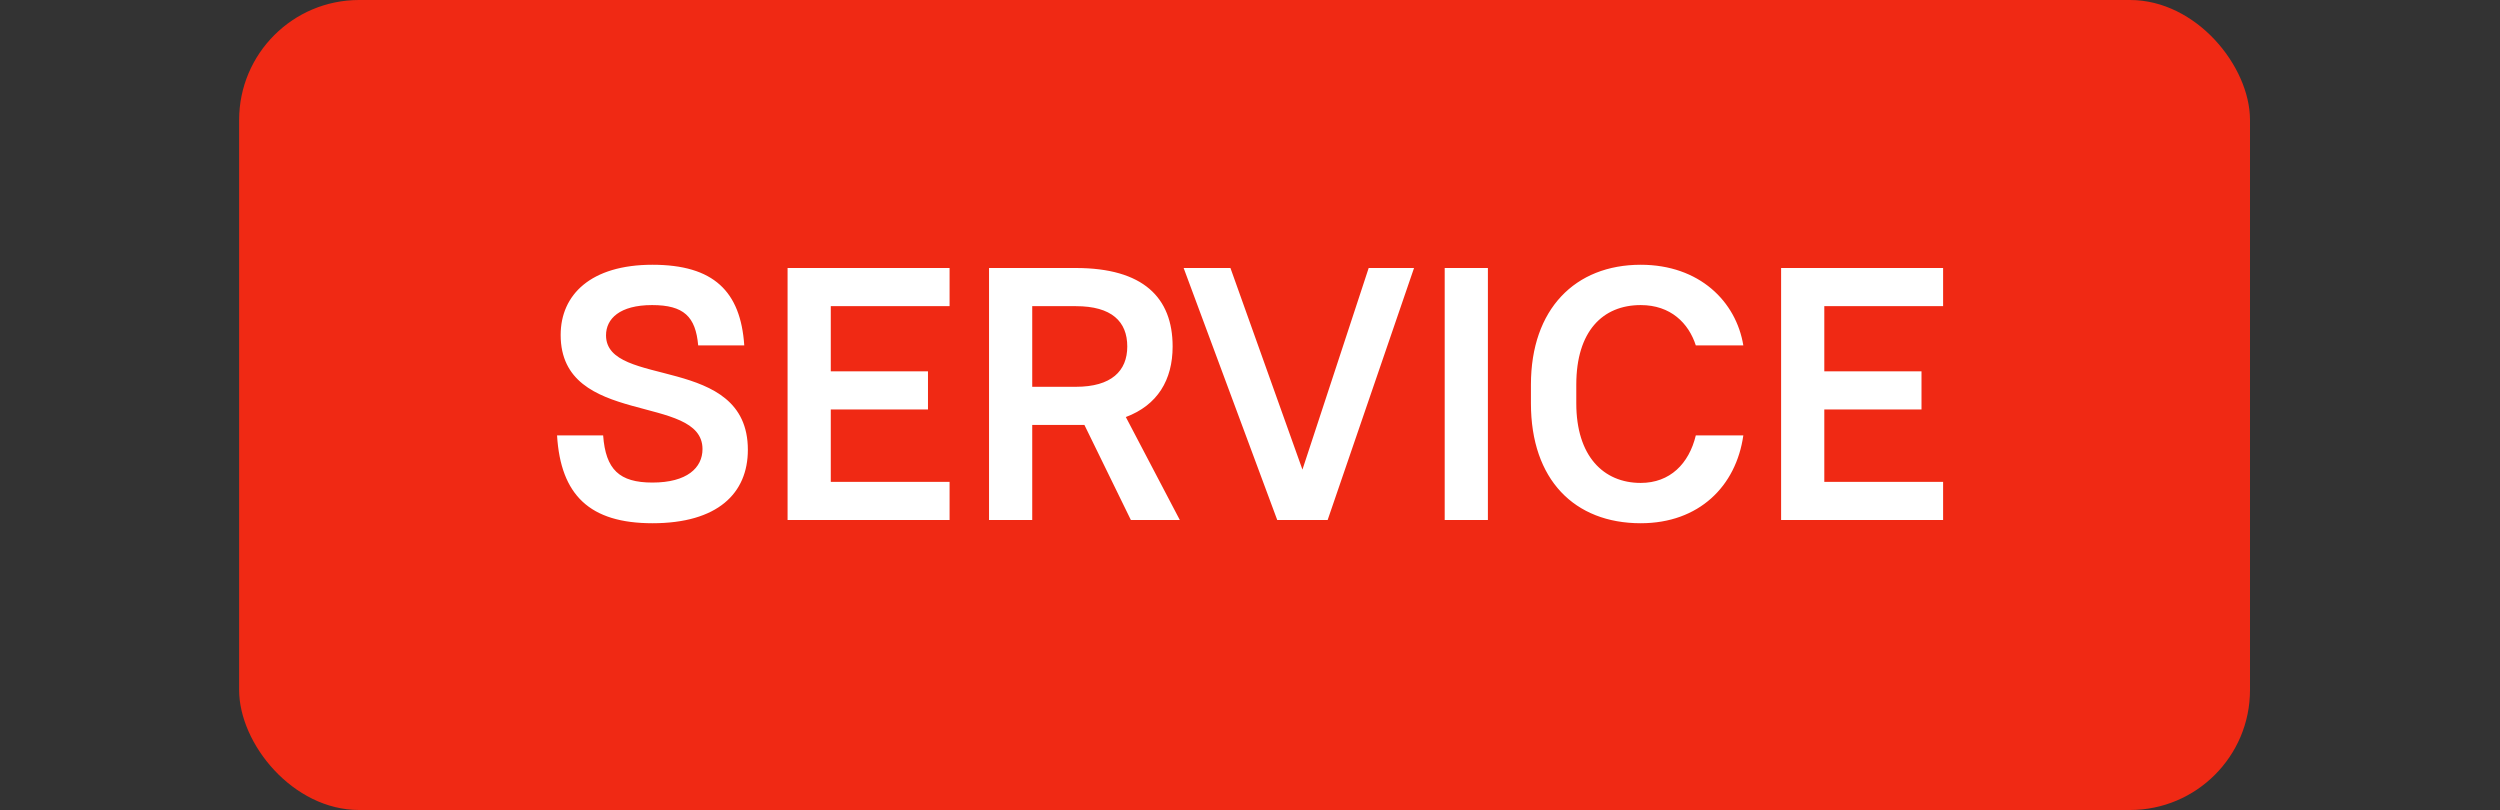
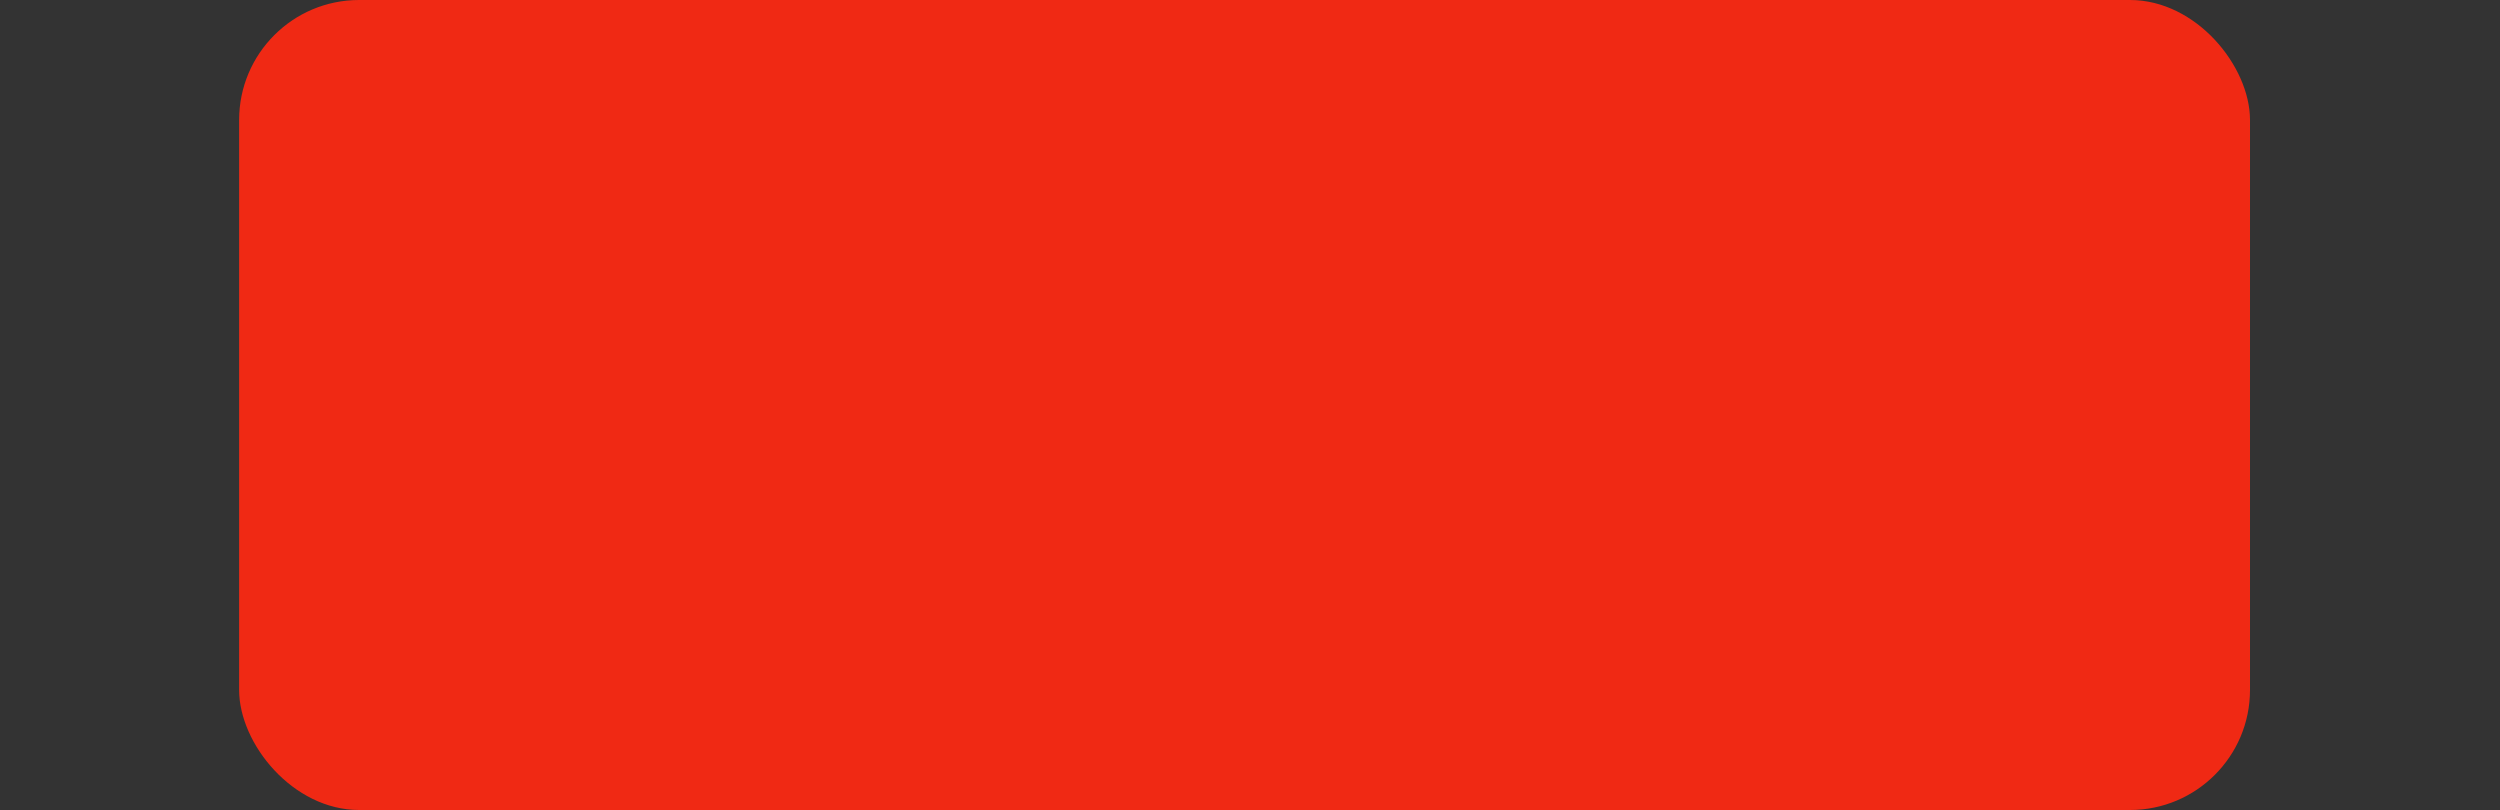
<svg xmlns="http://www.w3.org/2000/svg" width="250" height="81" viewBox="0 0 250 81" fill="none">
  <rect x="0" y="0" width="250" height="81" fill="#333333" stroke="none" />
  <rect x="23.913" width="201.087" height="81" rx="12" fill="#F02914" />
-   <path d="M65.246 52.324C71.762 52.324 74.786 49.336 74.786 44.98C74.786 35.332 60.602 38.896 60.602 33.532C60.602 31.876 61.97 30.508 65.21 30.508C68.378 30.508 69.566 31.66 69.818 34.54H74.426C74.066 29.14 71.366 26.476 65.246 26.476C59.09 26.476 56.066 29.464 56.066 33.496C56.066 42.748 70.25 39.292 70.25 44.908C70.25 46.78 68.702 48.256 65.246 48.256C61.934 48.256 60.566 46.96 60.314 43.54H55.706C56.066 49.516 58.982 52.324 65.246 52.324ZM78.758 52H94.958V48.184H83.078V40.948H92.798V37.132H83.078V30.616H94.958V26.8H78.758V52ZM113.087 52H117.983L112.583 41.704C115.751 40.516 117.263 37.996 117.263 34.648C117.263 29.752 114.311 26.8 107.579 26.8H98.903V52H103.223V42.496H108.443L113.087 52ZM107.579 30.616C111.179 30.616 112.727 32.164 112.727 34.648C112.727 37.096 111.143 38.68 107.579 38.68H103.223V30.616H107.579ZM127.724 52H132.764L141.404 26.8H136.868L130.244 46.96L123.044 26.8H118.364L127.724 52ZM144.47 52H148.79V26.8H144.47V52ZM164.073 52.324C169.905 52.324 173.613 48.616 174.333 43.54H169.581C168.897 46.384 166.989 48.292 164.073 48.292C160.329 48.292 157.629 45.592 157.629 40.336V38.464C157.629 33.136 160.257 30.508 164.073 30.508C167.061 30.508 168.861 32.308 169.581 34.54H174.333C173.613 30.148 169.941 26.476 164.073 26.476C157.521 26.476 153.093 30.904 153.093 38.464V40.336C153.093 47.968 157.449 52.324 164.073 52.324ZM178.11 52H194.31V48.184H182.43V40.948H192.15V37.132H182.43V30.616H194.31V26.8H178.11V52Z" fill="white" />
</svg>